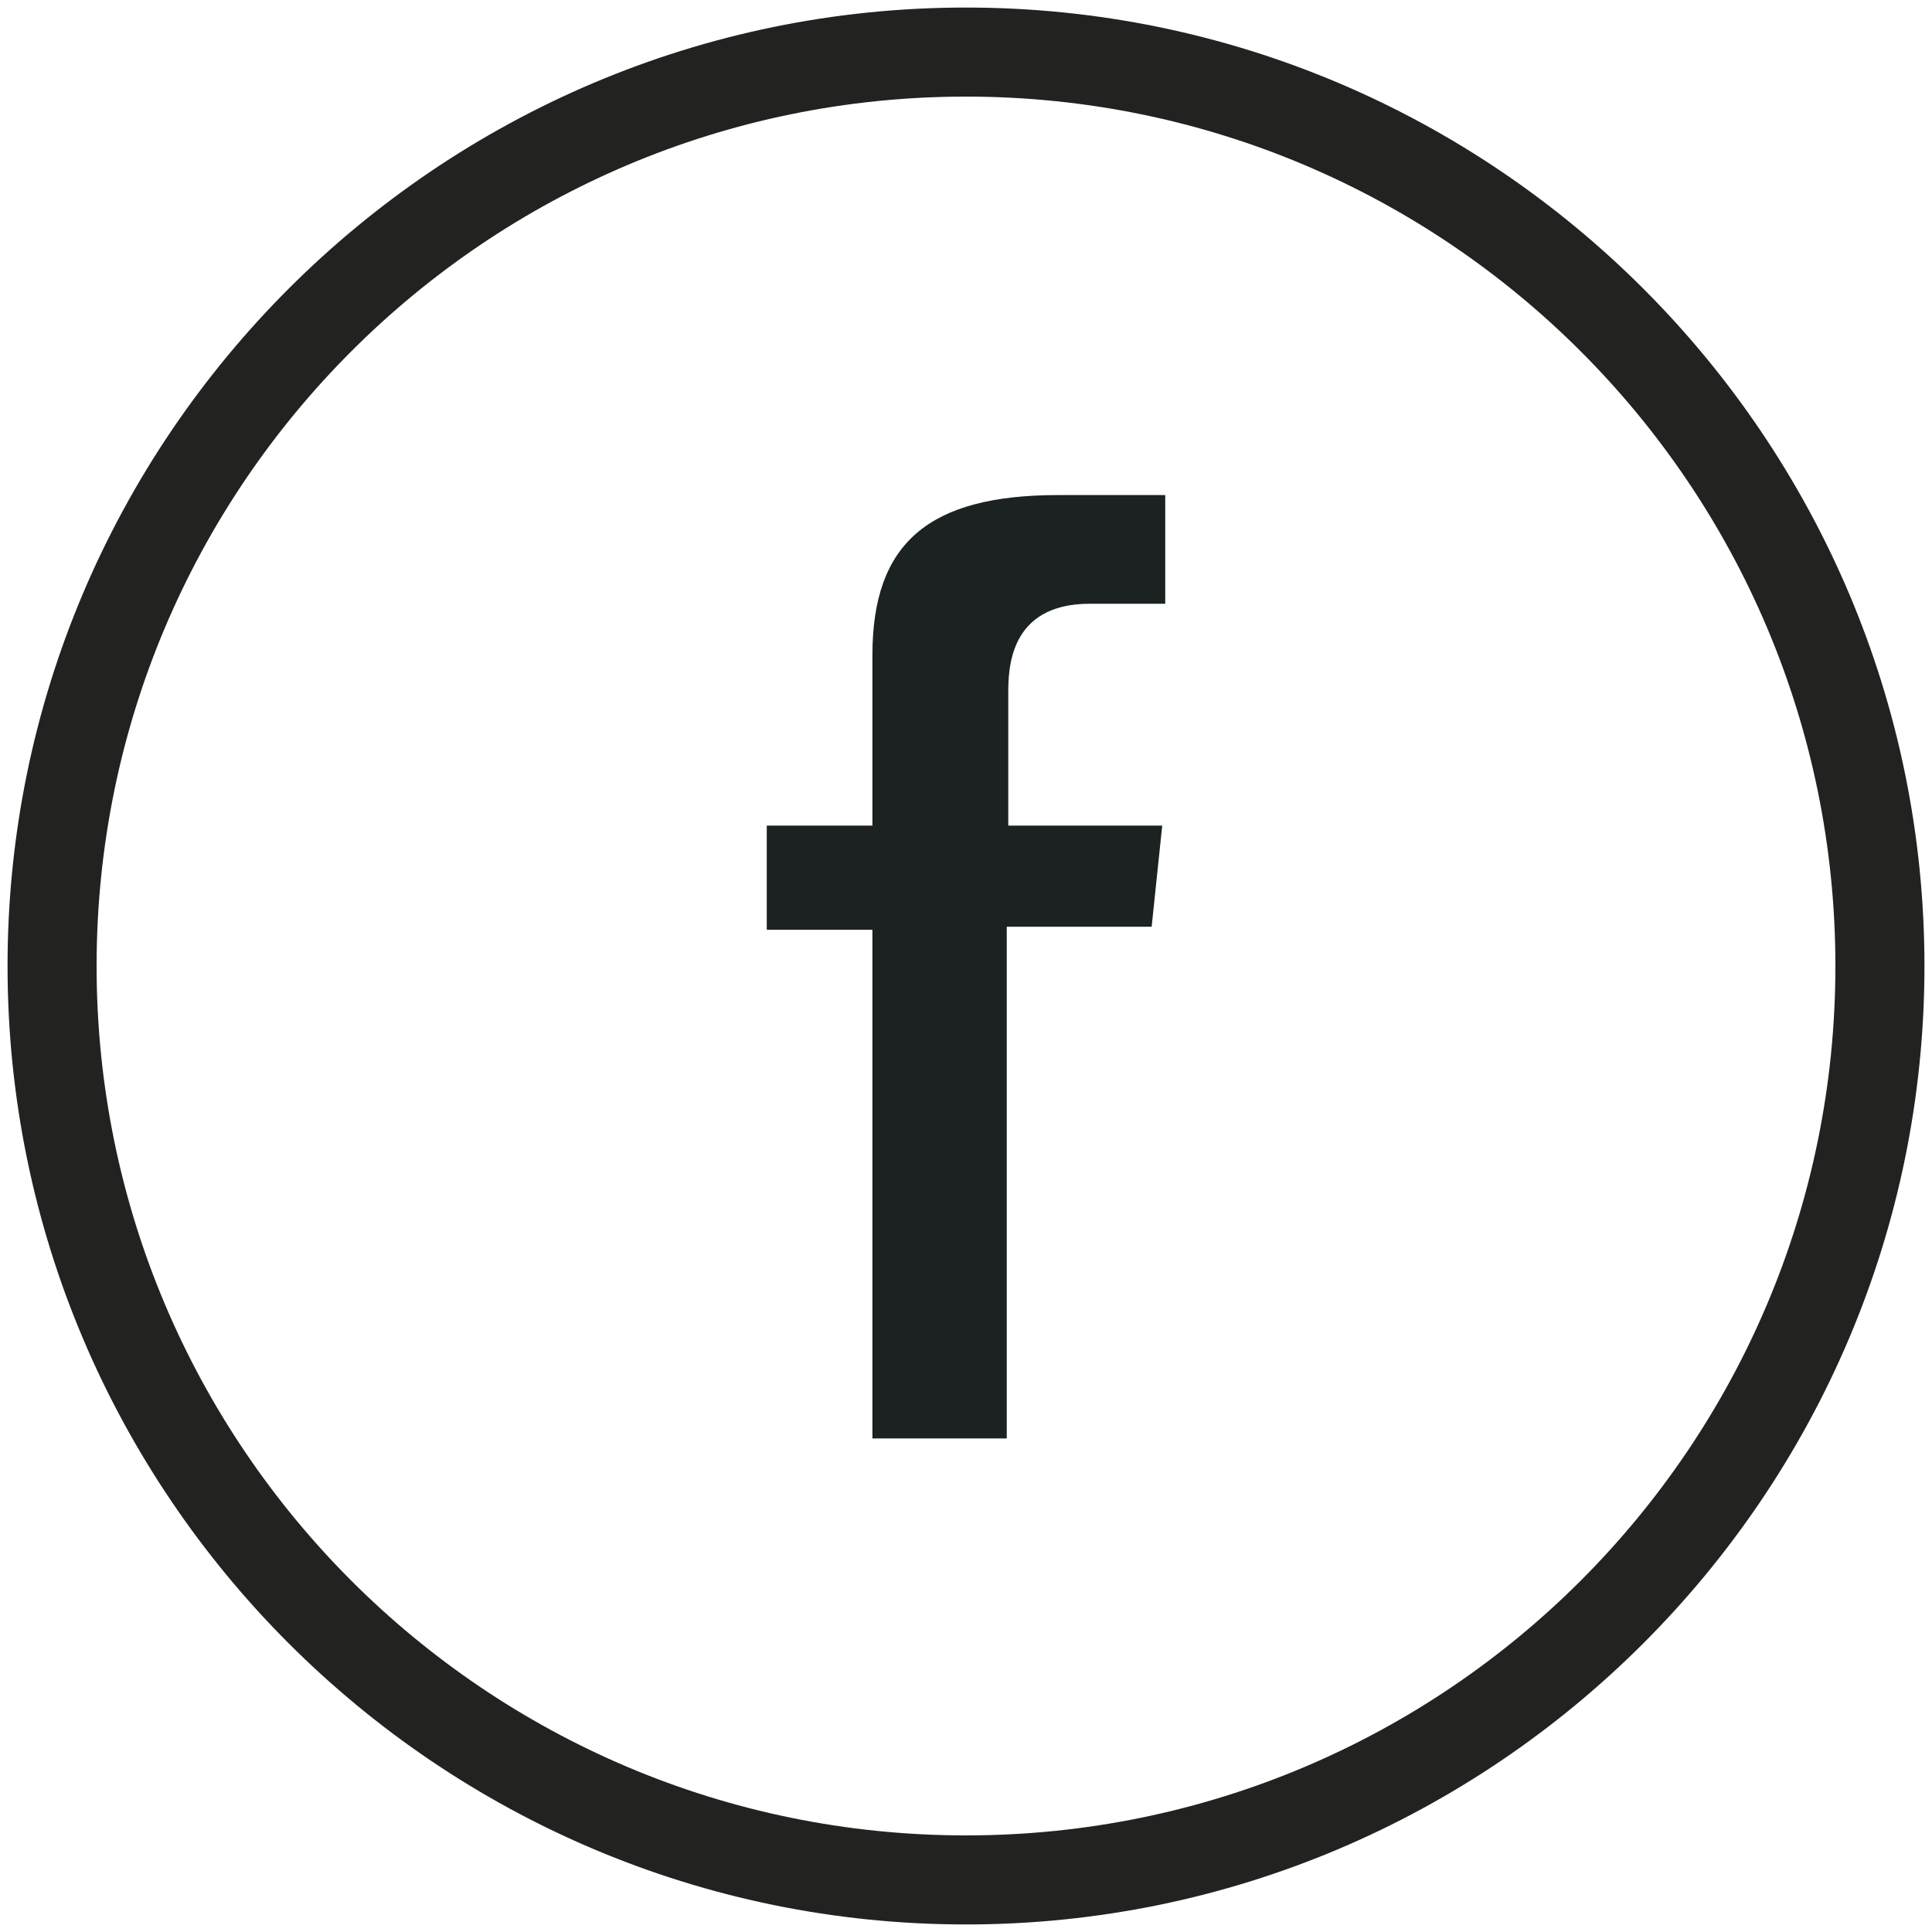
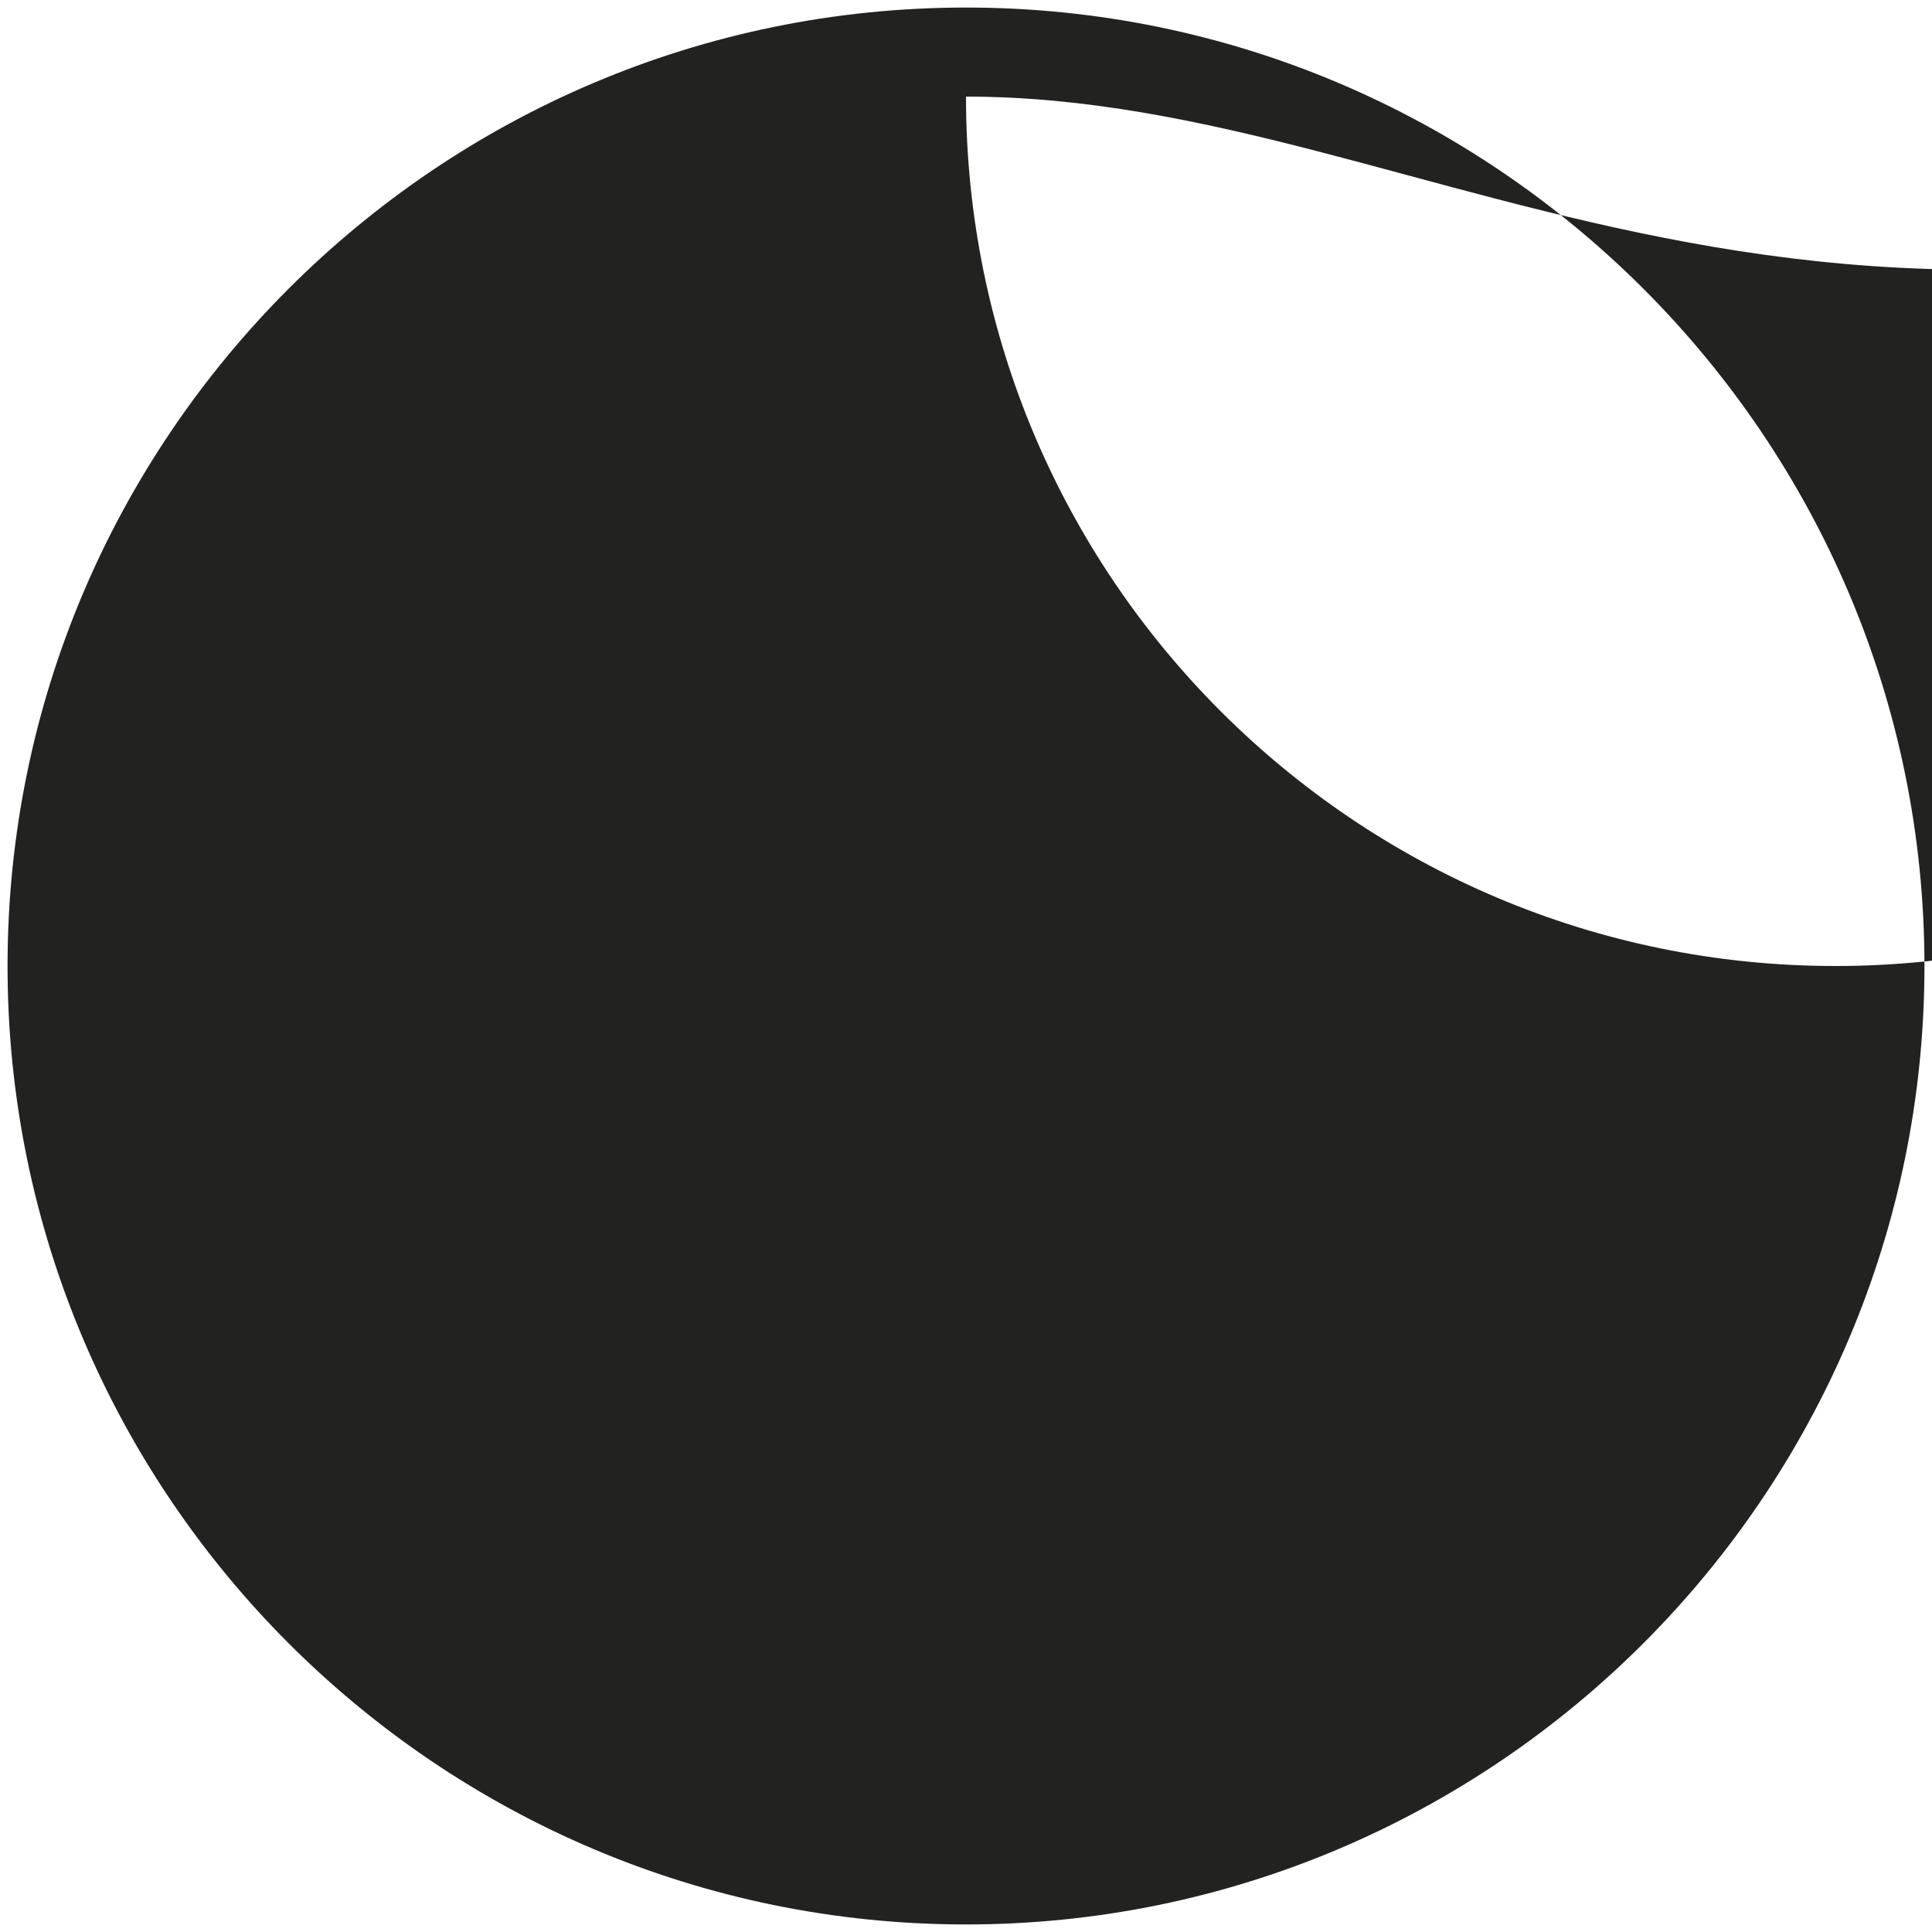
<svg xmlns="http://www.w3.org/2000/svg" version="1.1" id="Layer_1" x="0px" y="0px" viewBox="0 0 128 128" style="enable-background:new 0 0 128 128;" xml:space="preserve">
  <style type="text/css">
	.st0{fill:#1C2121;}
	.st1{fill:#222221;}
	.st2{fill-rule:evenodd;clip-rule:evenodd;fill:#1C2121;}
</style>
  <g>
-     <path class="st0" d="M77,54.7H66.8v-8.7c0-1.6,0-6,5.4-6h5v-7.2h-7.1c-8.6,0-12.3,3.2-12.3,10.6v11.3h-7v6.9h7v33.7h8.9V61.4h9.6   L77,54.7z" />
-     <path class="st1" d="M64,127.5C29,127.5,0.5,99,0.5,64S29,0.5,64,0.5c35,0,63.5,28.5,63.5,63.5S99,127.5,64,127.5z M64,6.4   C32.2,6.4,6.4,32.2,6.4,64c0,31.8,25.8,57.6,57.6,57.6c31.8,0,57.6-25.8,57.6-57.6C121.6,32.2,95.8,6.4,64,6.4z" />
+     <path class="st1" d="M64,127.5C29,127.5,0.5,99,0.5,64S29,0.5,64,0.5c35,0,63.5,28.5,63.5,63.5S99,127.5,64,127.5z M64,6.4   c0,31.8,25.8,57.6,57.6,57.6c31.8,0,57.6-25.8,57.6-57.6C121.6,32.2,95.8,6.4,64,6.4z" />
  </g>
</svg>